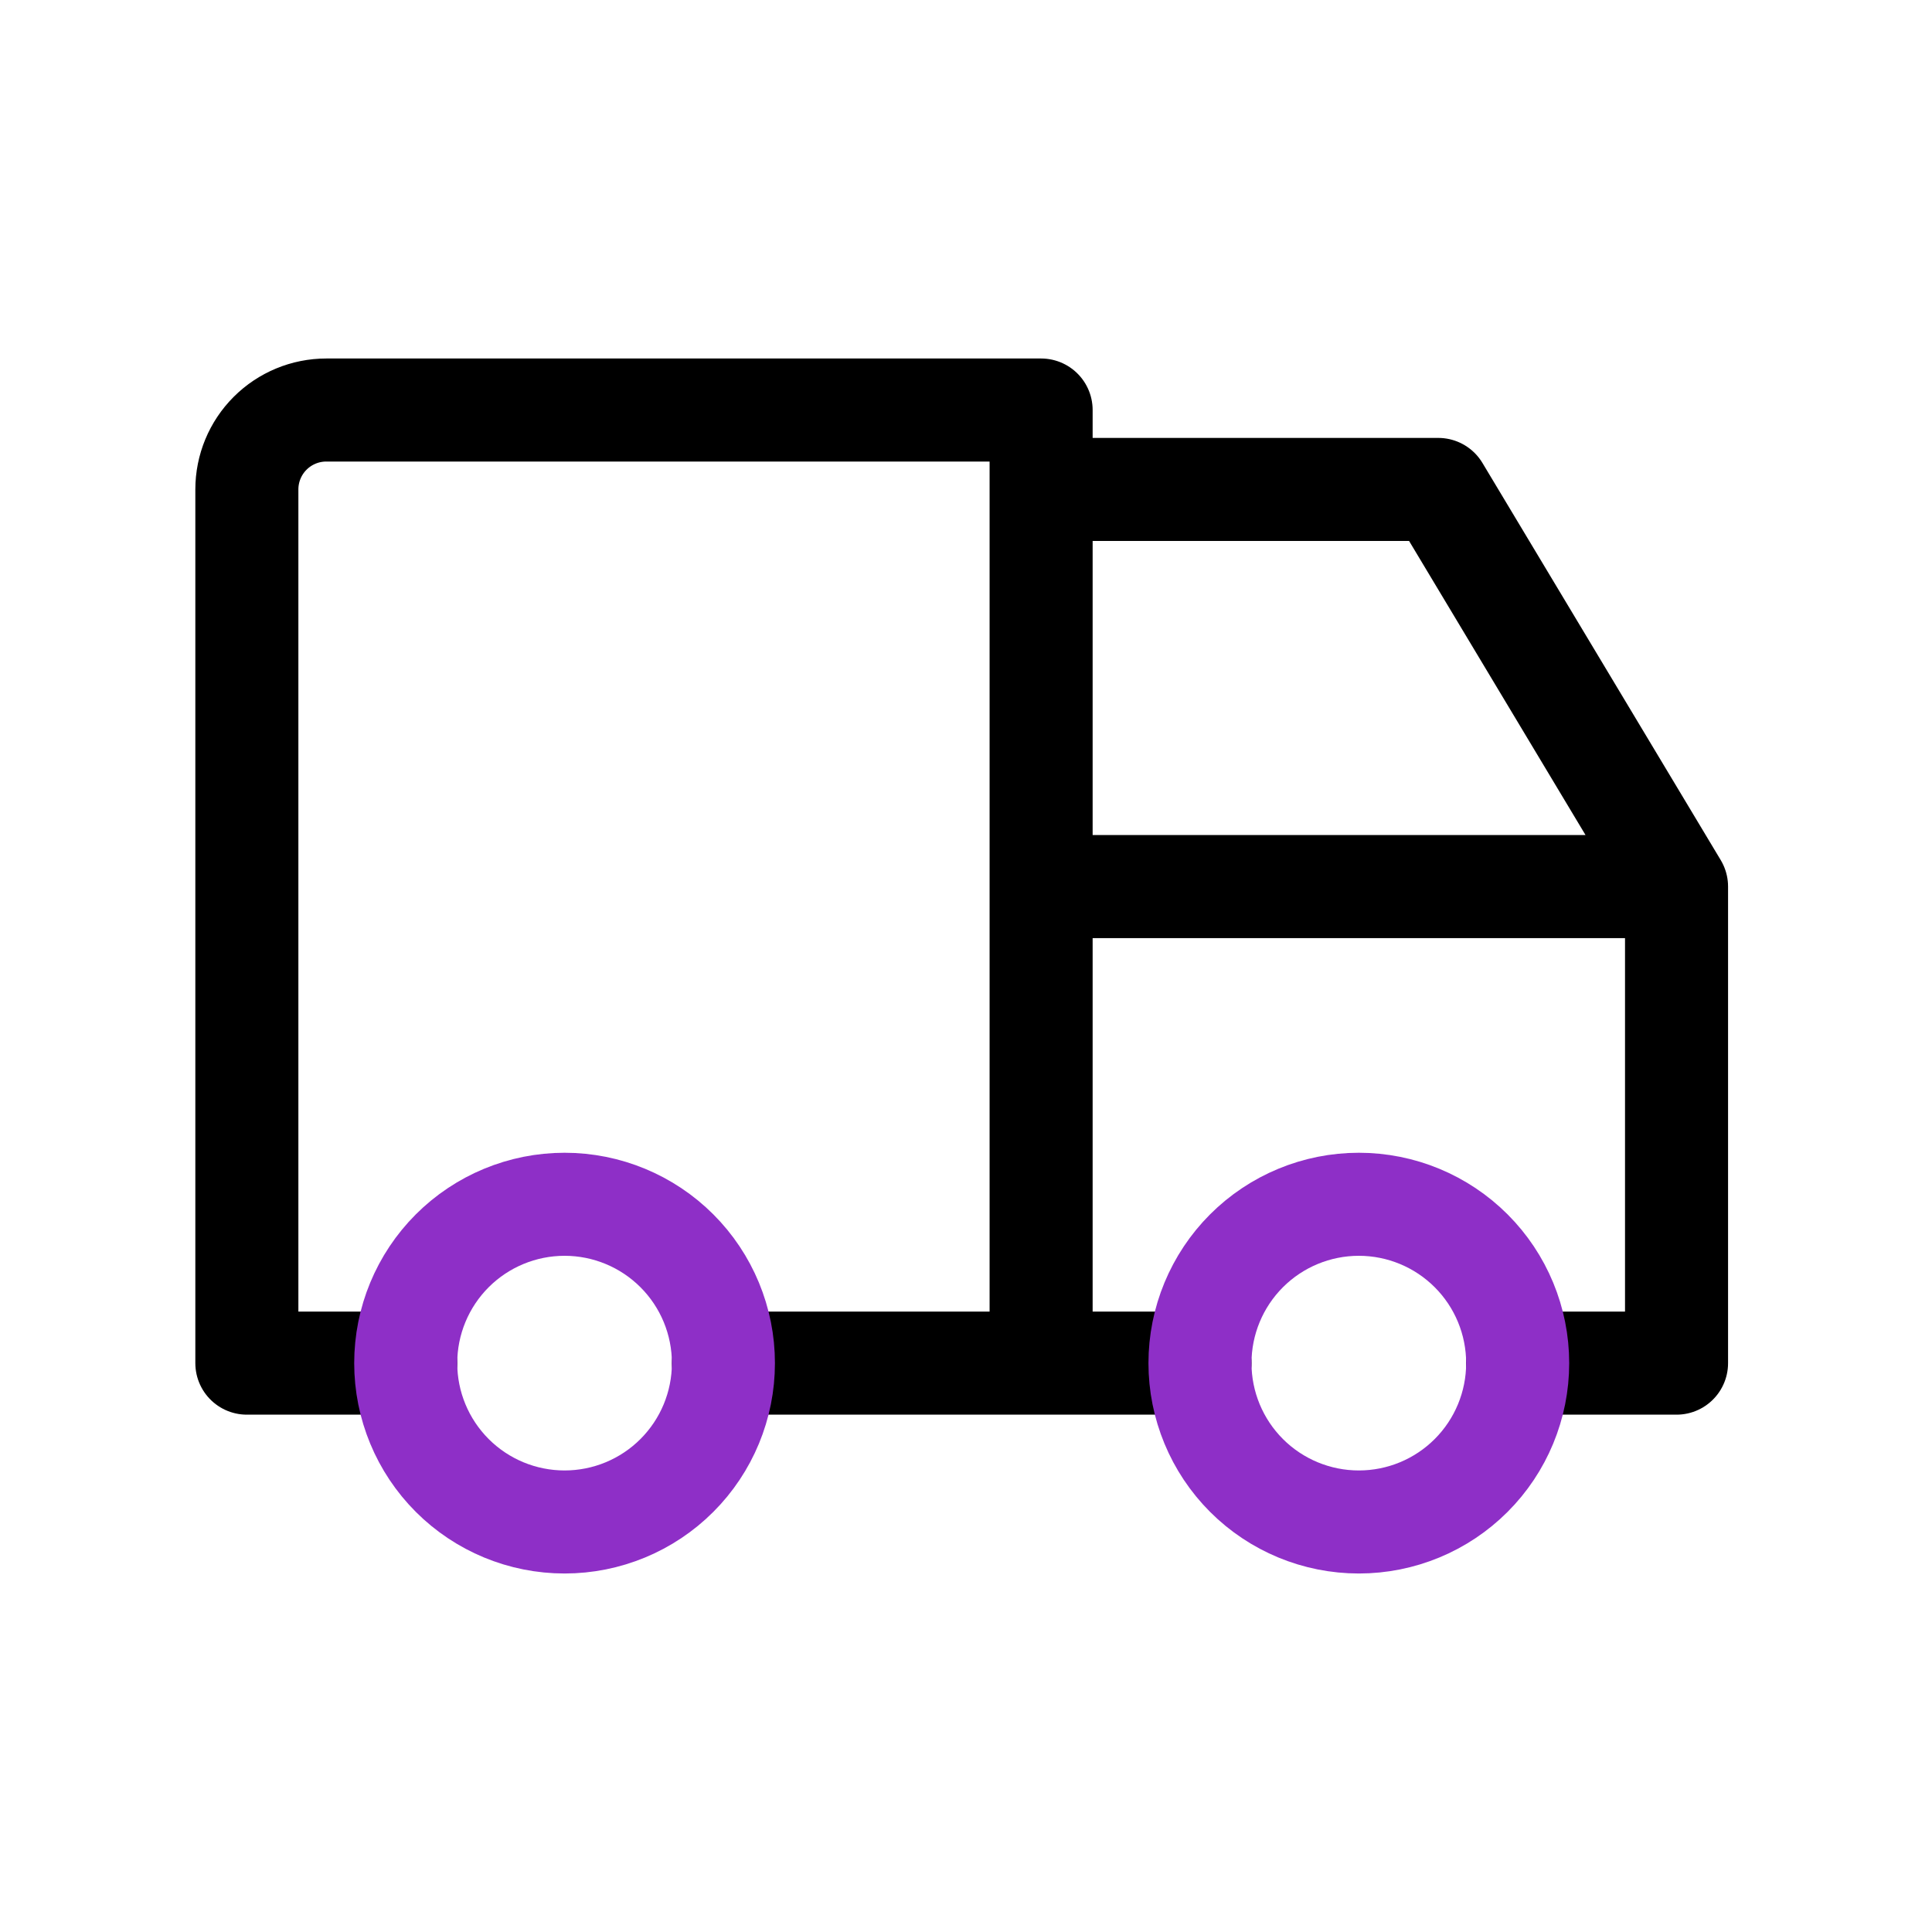
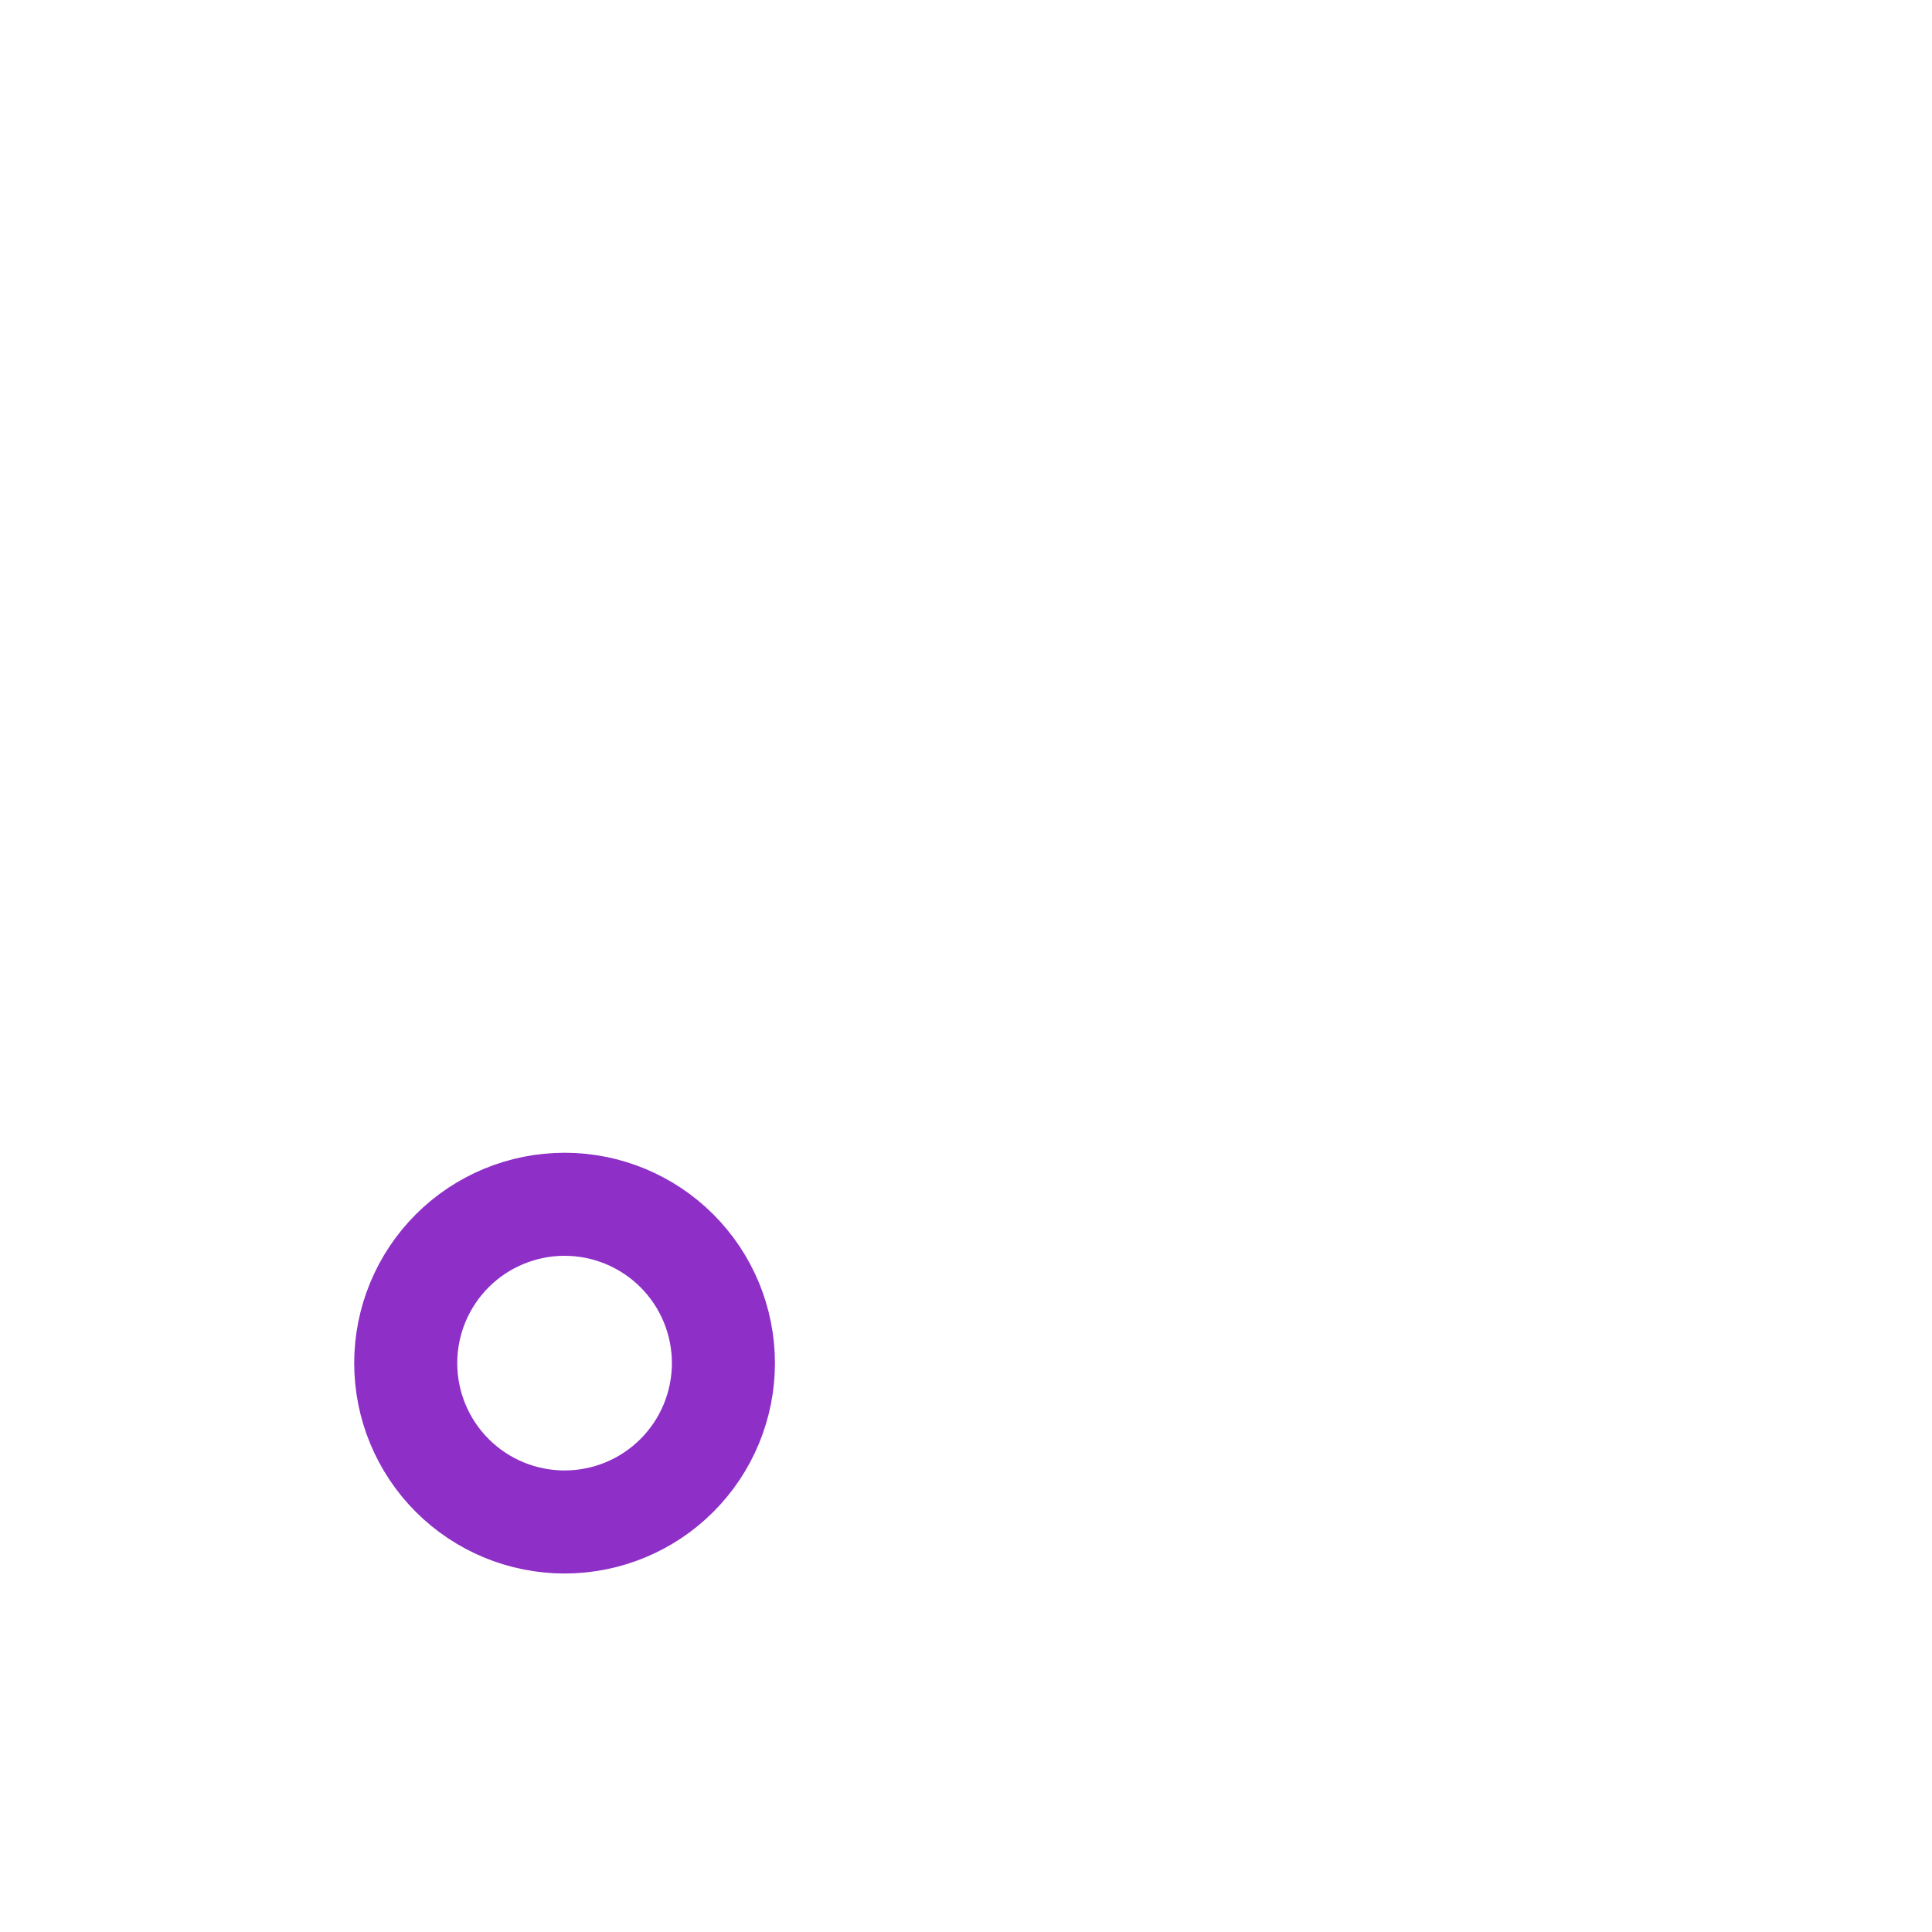
<svg xmlns="http://www.w3.org/2000/svg" width="75" height="75" viewBox="0 0 75 75" fill="none">
-   <path d="M15.75 52.917H9.583V19C9.583 18.182 9.908 17.398 10.486 16.82C11.064 16.242 11.849 15.917 12.666 15.917H40.416V52.917M28.083 52.917H46.583M58.916 52.917H65.083V34.417M65.083 34.417H40.416M65.083 34.417L55.833 19H40.416" stroke="black" stroke-width="4" stroke-linecap="round" stroke-linejoin="round" />
  <path d="M15.75 52.917C15.75 54.552 16.4 56.121 17.556 57.277C18.713 58.434 20.281 59.083 21.917 59.083C23.552 59.083 25.121 58.434 26.277 57.277C27.434 56.121 28.083 54.552 28.083 52.917C28.083 51.281 27.434 49.713 26.277 48.556C25.121 47.4 23.552 46.75 21.917 46.75C20.281 46.75 18.713 47.4 17.556 48.556C16.4 49.713 15.75 51.281 15.75 52.917Z" stroke="#8E2FC7" stroke-width="4" stroke-linecap="round" stroke-linejoin="round" />
-   <path d="M46.583 52.917C46.583 54.552 47.233 56.121 48.389 57.277C49.546 58.434 51.114 59.083 52.75 59.083C54.385 59.083 55.954 58.434 57.11 57.277C58.267 56.121 58.916 54.552 58.916 52.917C58.916 51.281 58.267 49.713 57.11 48.556C55.954 47.4 54.385 46.75 52.75 46.75C51.114 46.75 49.546 47.4 48.389 48.556C47.233 49.713 46.583 51.281 46.583 52.917Z" stroke="#8E2FC7" stroke-width="4" stroke-linecap="round" stroke-linejoin="round" />
</svg>